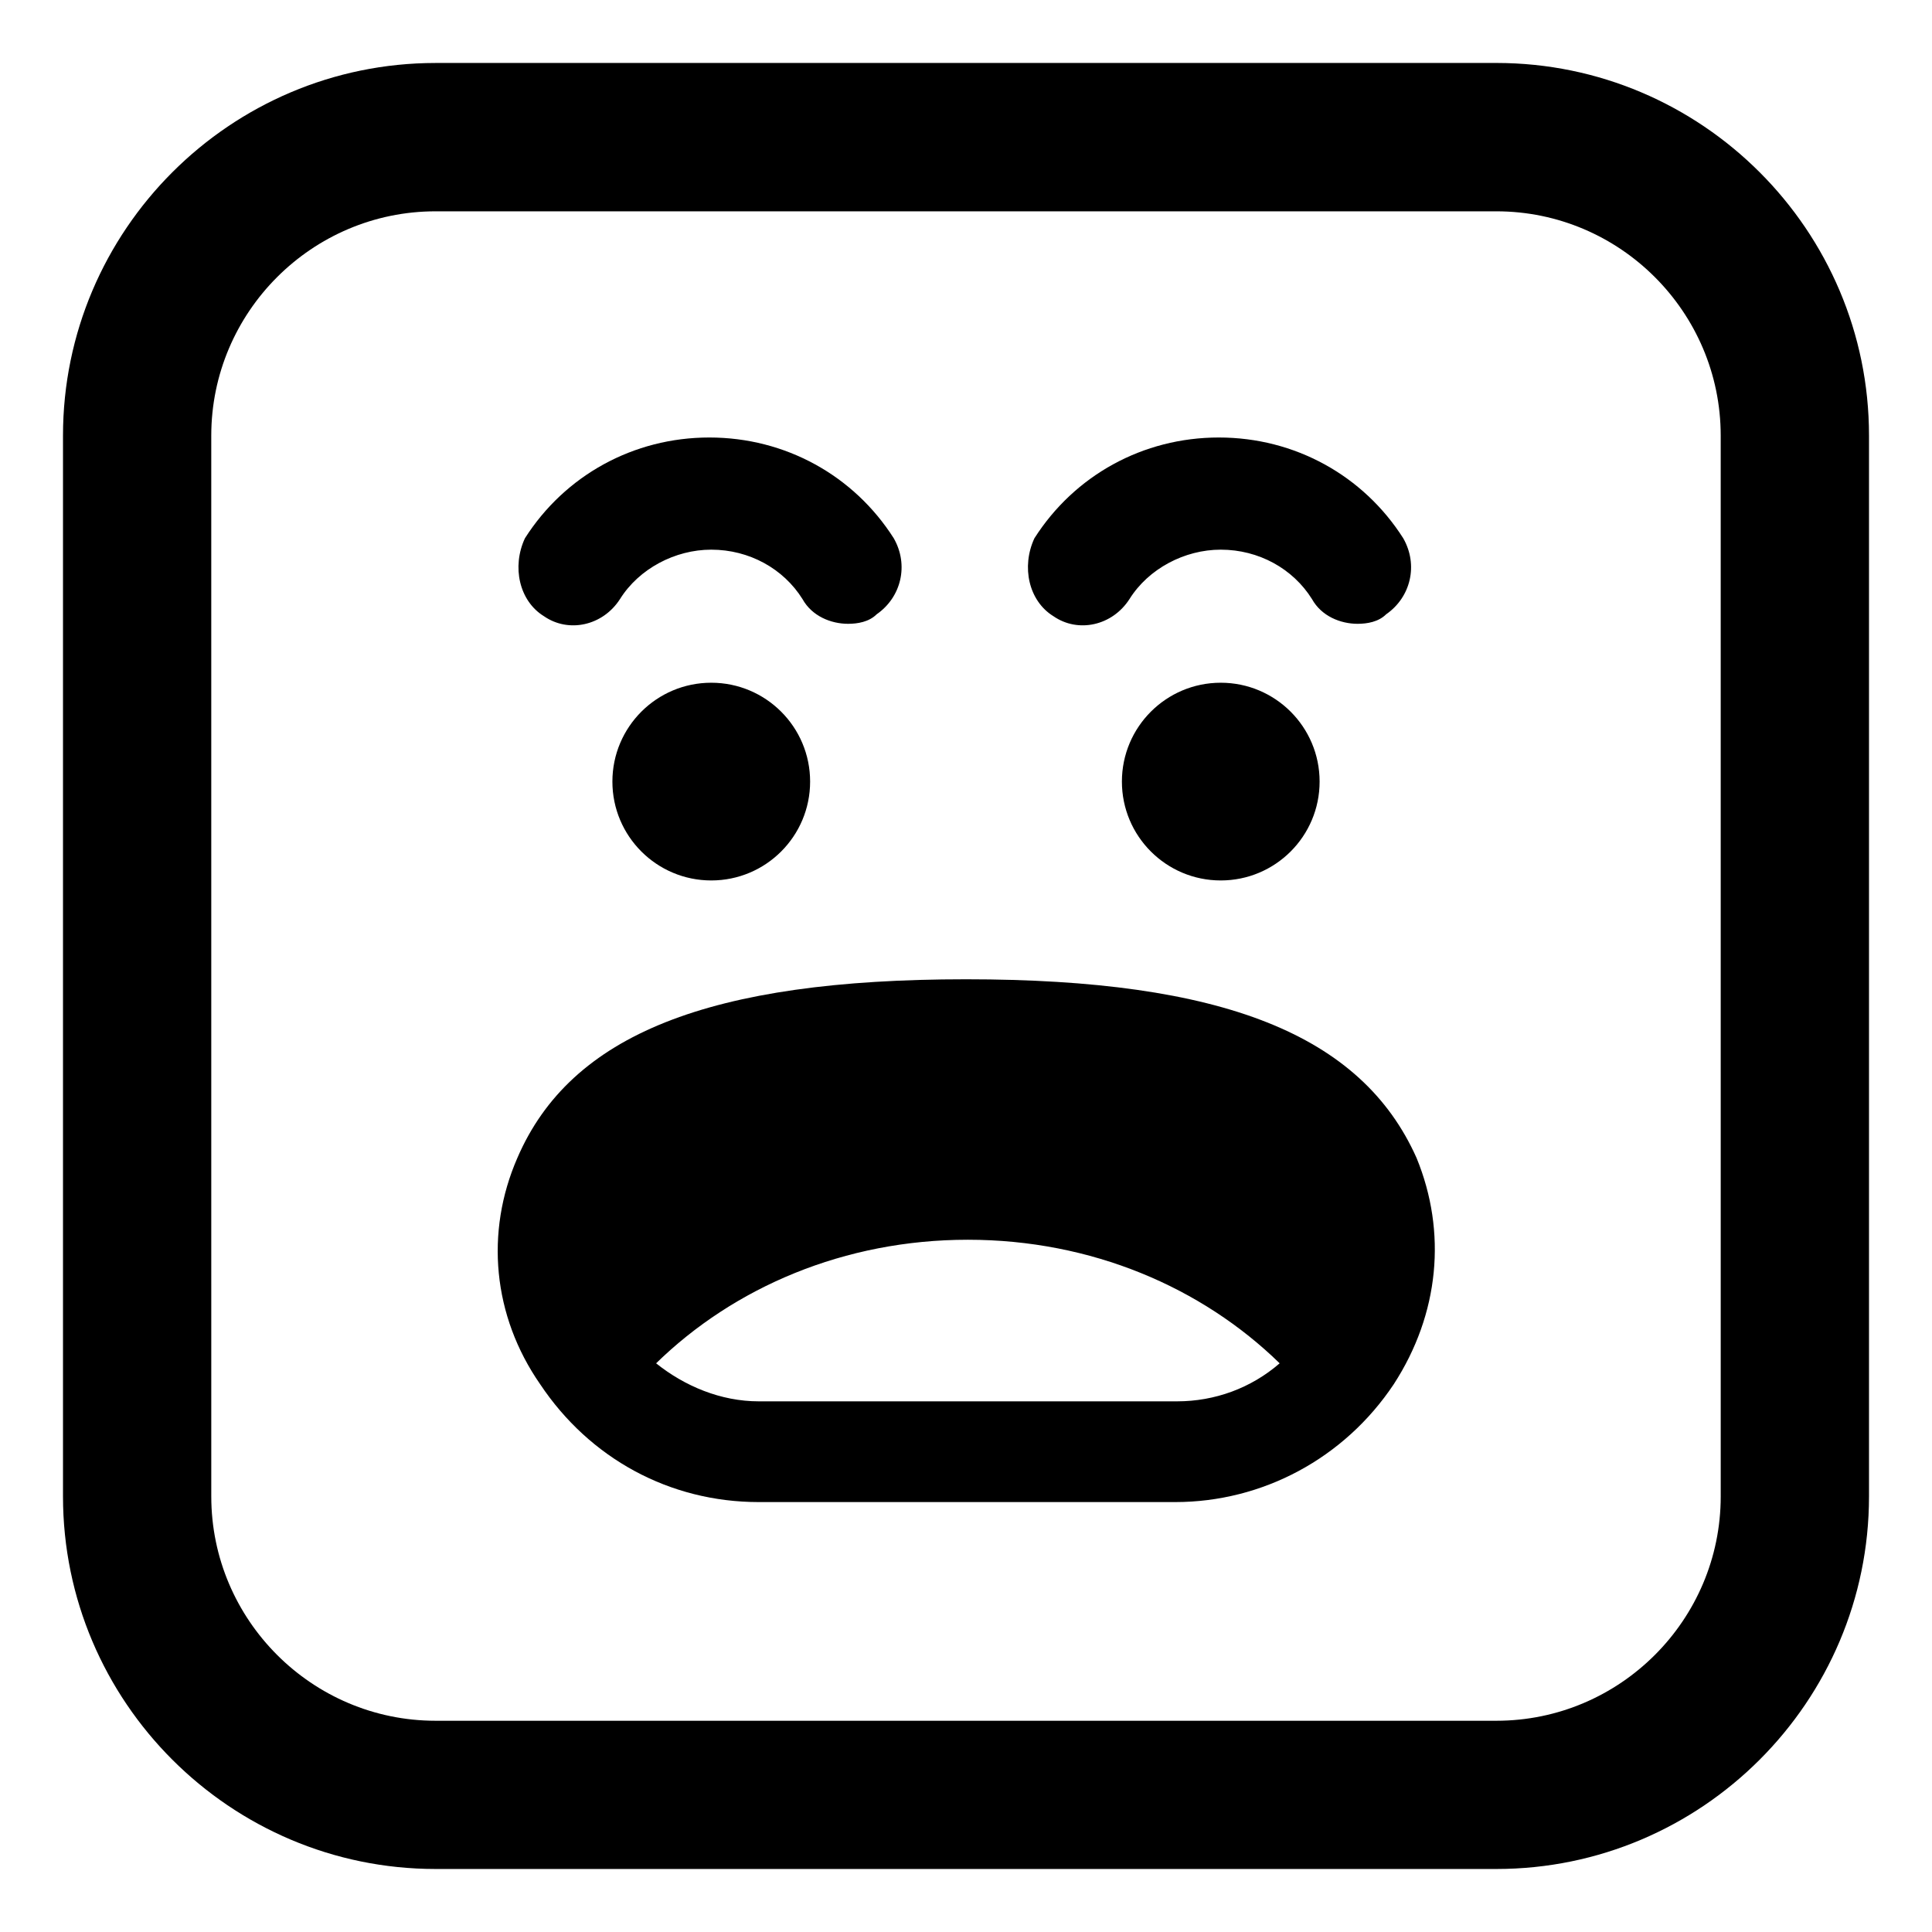
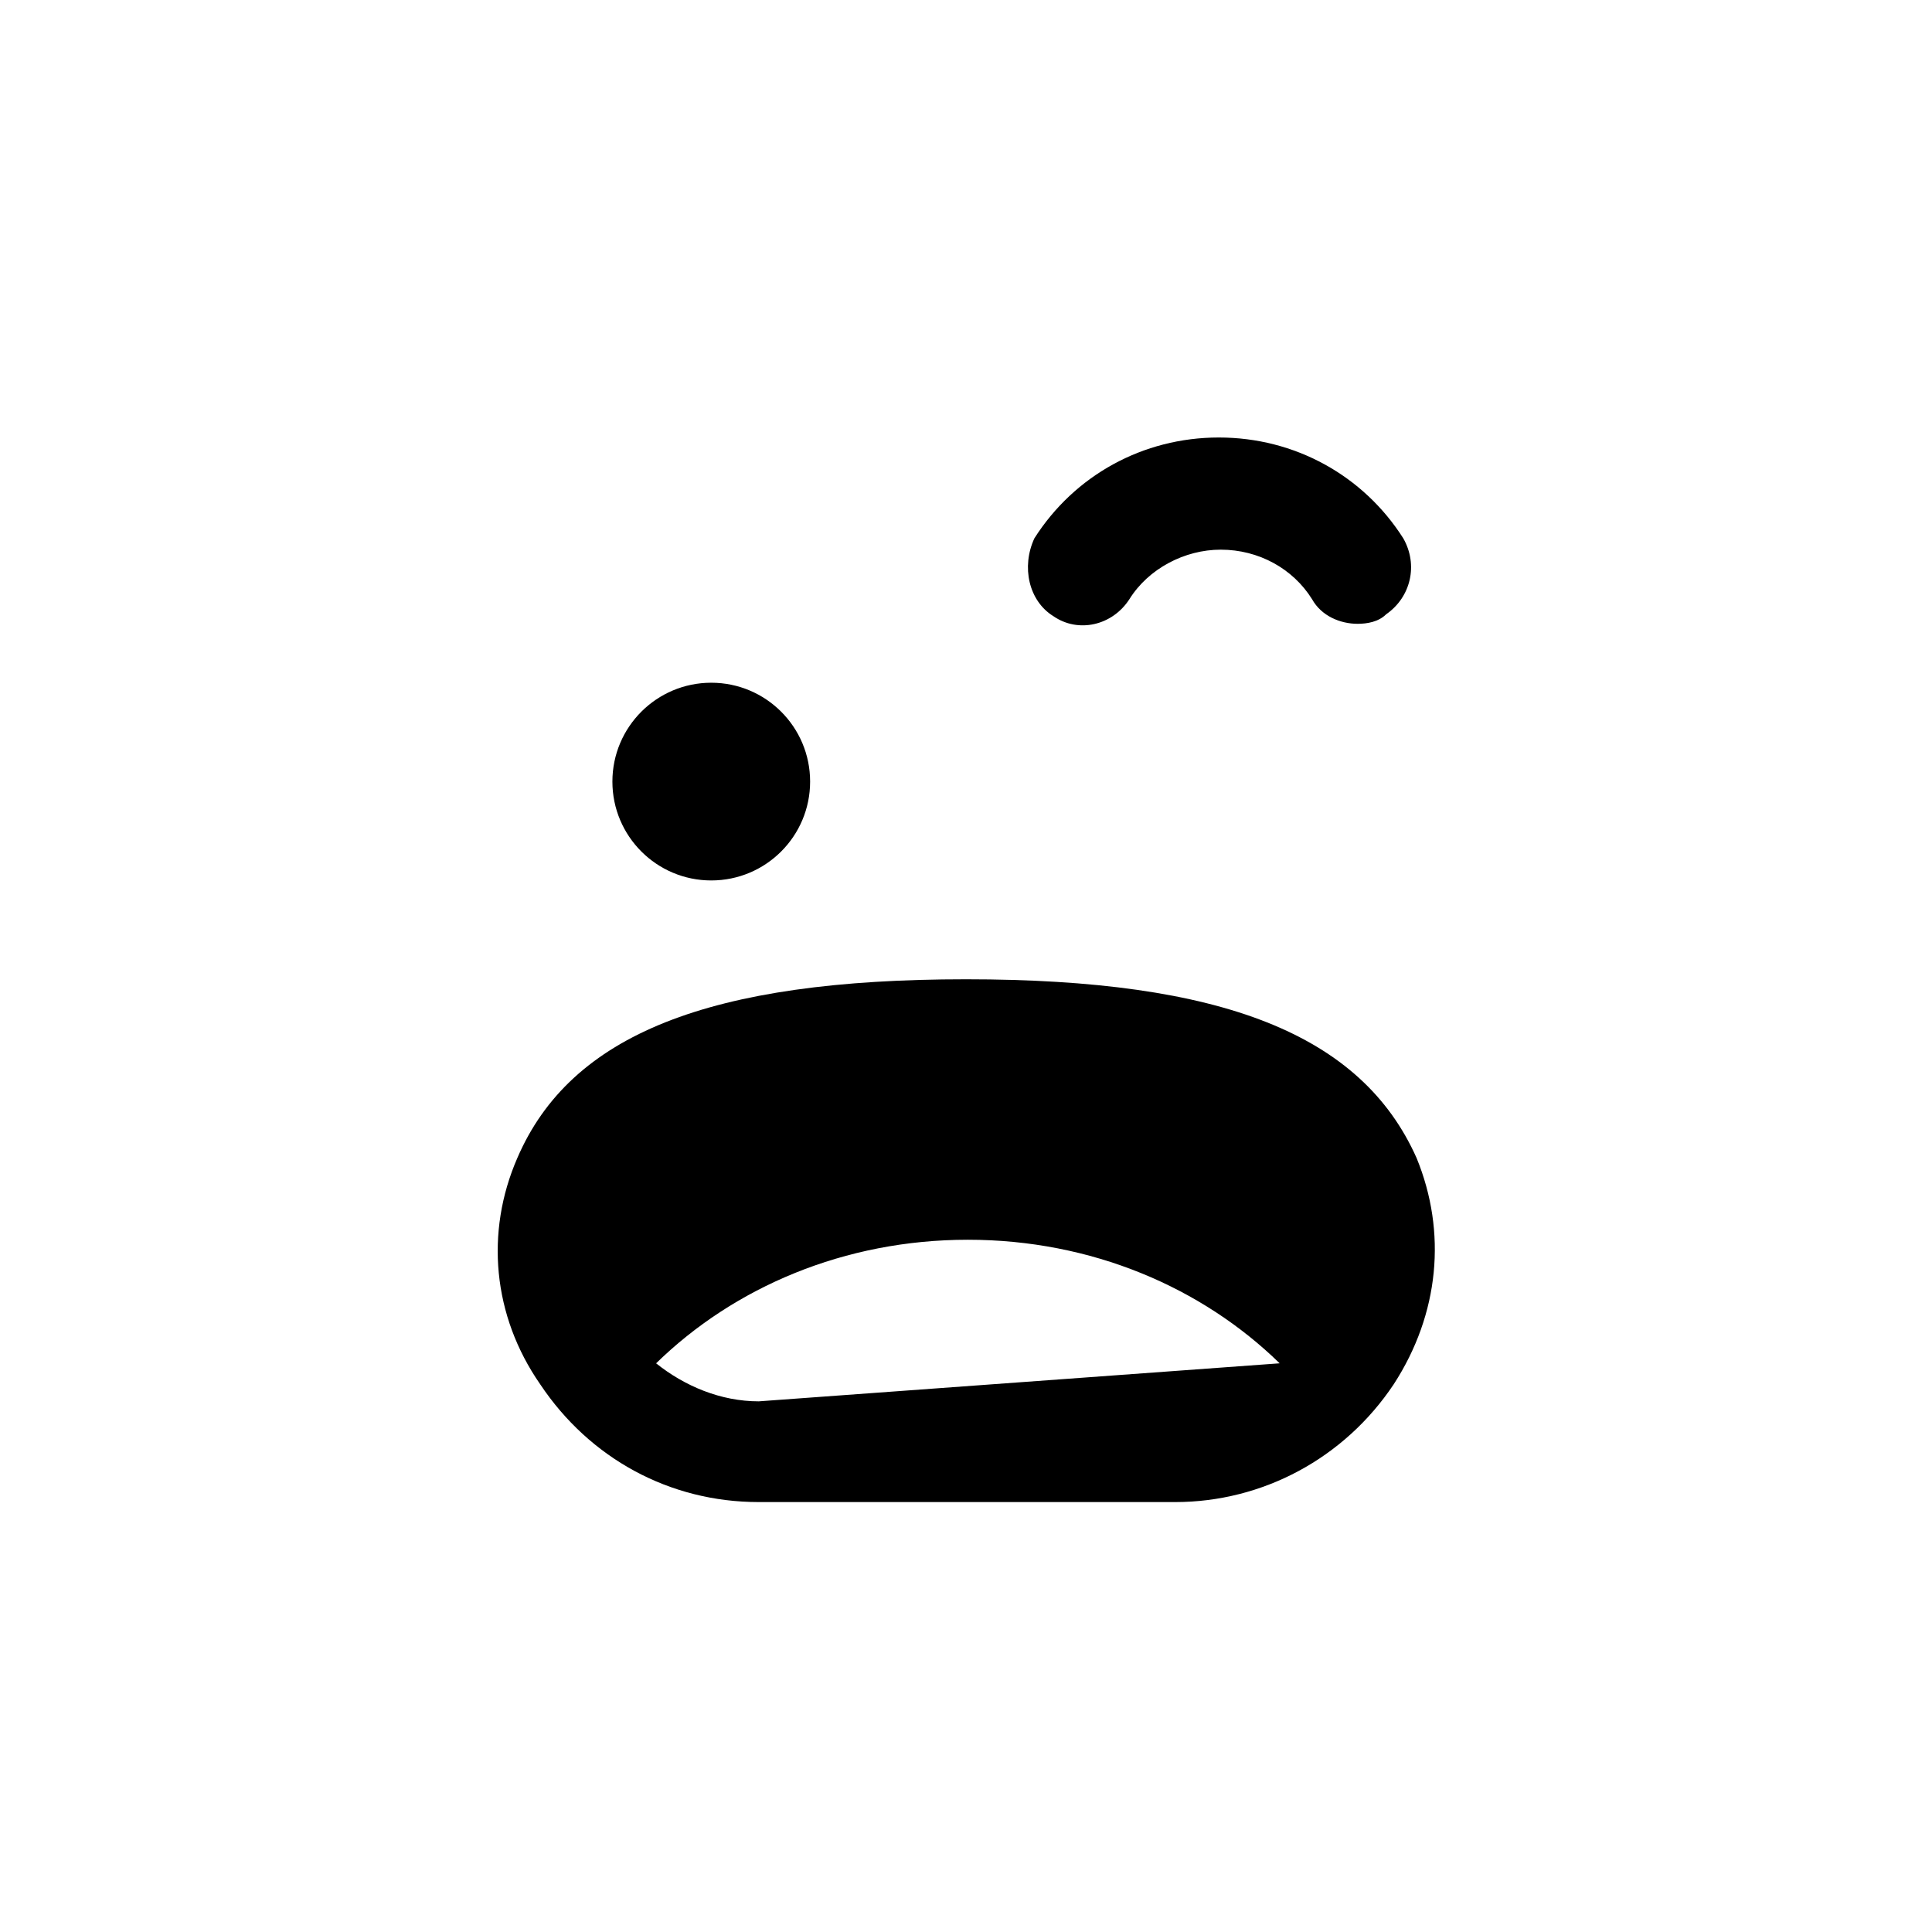
<svg xmlns="http://www.w3.org/2000/svg" fill="#000000" width="800px" height="800px" version="1.1" viewBox="144 144 512 512">
  <g>
-     <path d="m400 403.52c-68.016 0-104.79 14.609-118.9 47.359-8.566 19.648-6.551 41.816 6.047 59.953 13.098 19.648 34.258 31.234 57.938 31.234h110.34c23.176 0 44.84-11.586 57.938-31.234 12.09-18.641 14.105-40.305 6.047-59.953-14.617-32.746-51.395-47.359-119.41-47.359zm-54.918 111.85c-10.078 0-19.648-4.031-27.207-10.078 20.656-20.152 49.879-32.746 82.625-32.746s61.969 12.594 82.625 32.746c-7.559 6.551-17.129 10.078-27.207 10.078z" />
-     <path d="m288.15 307.3c6.551 4.535 15.617 2.519 20.152-4.535 5.039-8.062 14.609-13.098 24.184-13.098 10.078 0 19.145 5.039 24.184 13.098 2.519 4.535 7.559 6.551 12.09 6.551 2.519 0 5.543-0.504 7.559-2.519 6.551-4.535 8.566-13.098 4.535-20.152-10.578-16.625-28.719-26.703-48.871-26.703s-38.289 10.078-48.871 26.703c-3.523 7.559-1.512 16.625 5.039 20.656z" />
+     <path d="m400 403.52c-68.016 0-104.79 14.609-118.9 47.359-8.566 19.648-6.551 41.816 6.047 59.953 13.098 19.648 34.258 31.234 57.938 31.234h110.34c23.176 0 44.84-11.586 57.938-31.234 12.09-18.641 14.105-40.305 6.047-59.953-14.617-32.746-51.395-47.359-119.41-47.359zm-54.918 111.85c-10.078 0-19.648-4.031-27.207-10.078 20.656-20.152 49.879-32.746 82.625-32.746s61.969 12.594 82.625 32.746z" />
    <path d="m423.17 307.3c6.551 4.535 15.617 2.519 20.152-4.535 5.039-8.062 14.609-13.098 24.184-13.098 10.078 0 19.145 5.039 24.184 13.098 2.519 4.535 7.559 6.551 12.09 6.551 2.519 0 5.543-0.504 7.559-2.519 6.551-4.535 8.566-13.098 4.535-20.152-10.578-16.625-28.719-26.703-48.871-26.703s-38.289 10.078-48.871 26.703c-3.523 7.559-1.508 16.625 5.039 20.656z" />
    <path d="m358.69 351.13c0 14.469-11.73 26.199-26.199 26.199s-26.199-11.73-26.199-26.199 11.73-26.199 26.199-26.199 26.199 11.73 26.199 26.199" />
-     <path d="m493.71 351.13c0 14.469-11.73 26.199-26.199 26.199s-26.195-11.73-26.195-26.199 11.727-26.199 26.195-26.199 26.199 11.73 26.199 26.199" />
-     <path d="m540.56 160.69h-281.12c-54.41 0-98.746 44.336-98.746 98.746v281.12c0 54.41 44.336 98.746 98.746 98.746h281.12c54.41 0 98.746-44.336 98.746-98.746v-281.12c0-54.414-44.336-98.75-98.746-98.75zm59.449 379.88c0 32.746-26.703 59.449-59.449 59.449h-281.12c-32.746 0-59.449-26.703-59.449-59.449l-0.004-281.12c0-32.746 26.703-59.449 59.449-59.449h281.12c32.746 0 59.449 26.703 59.449 59.449z" />
  </g>
</svg>